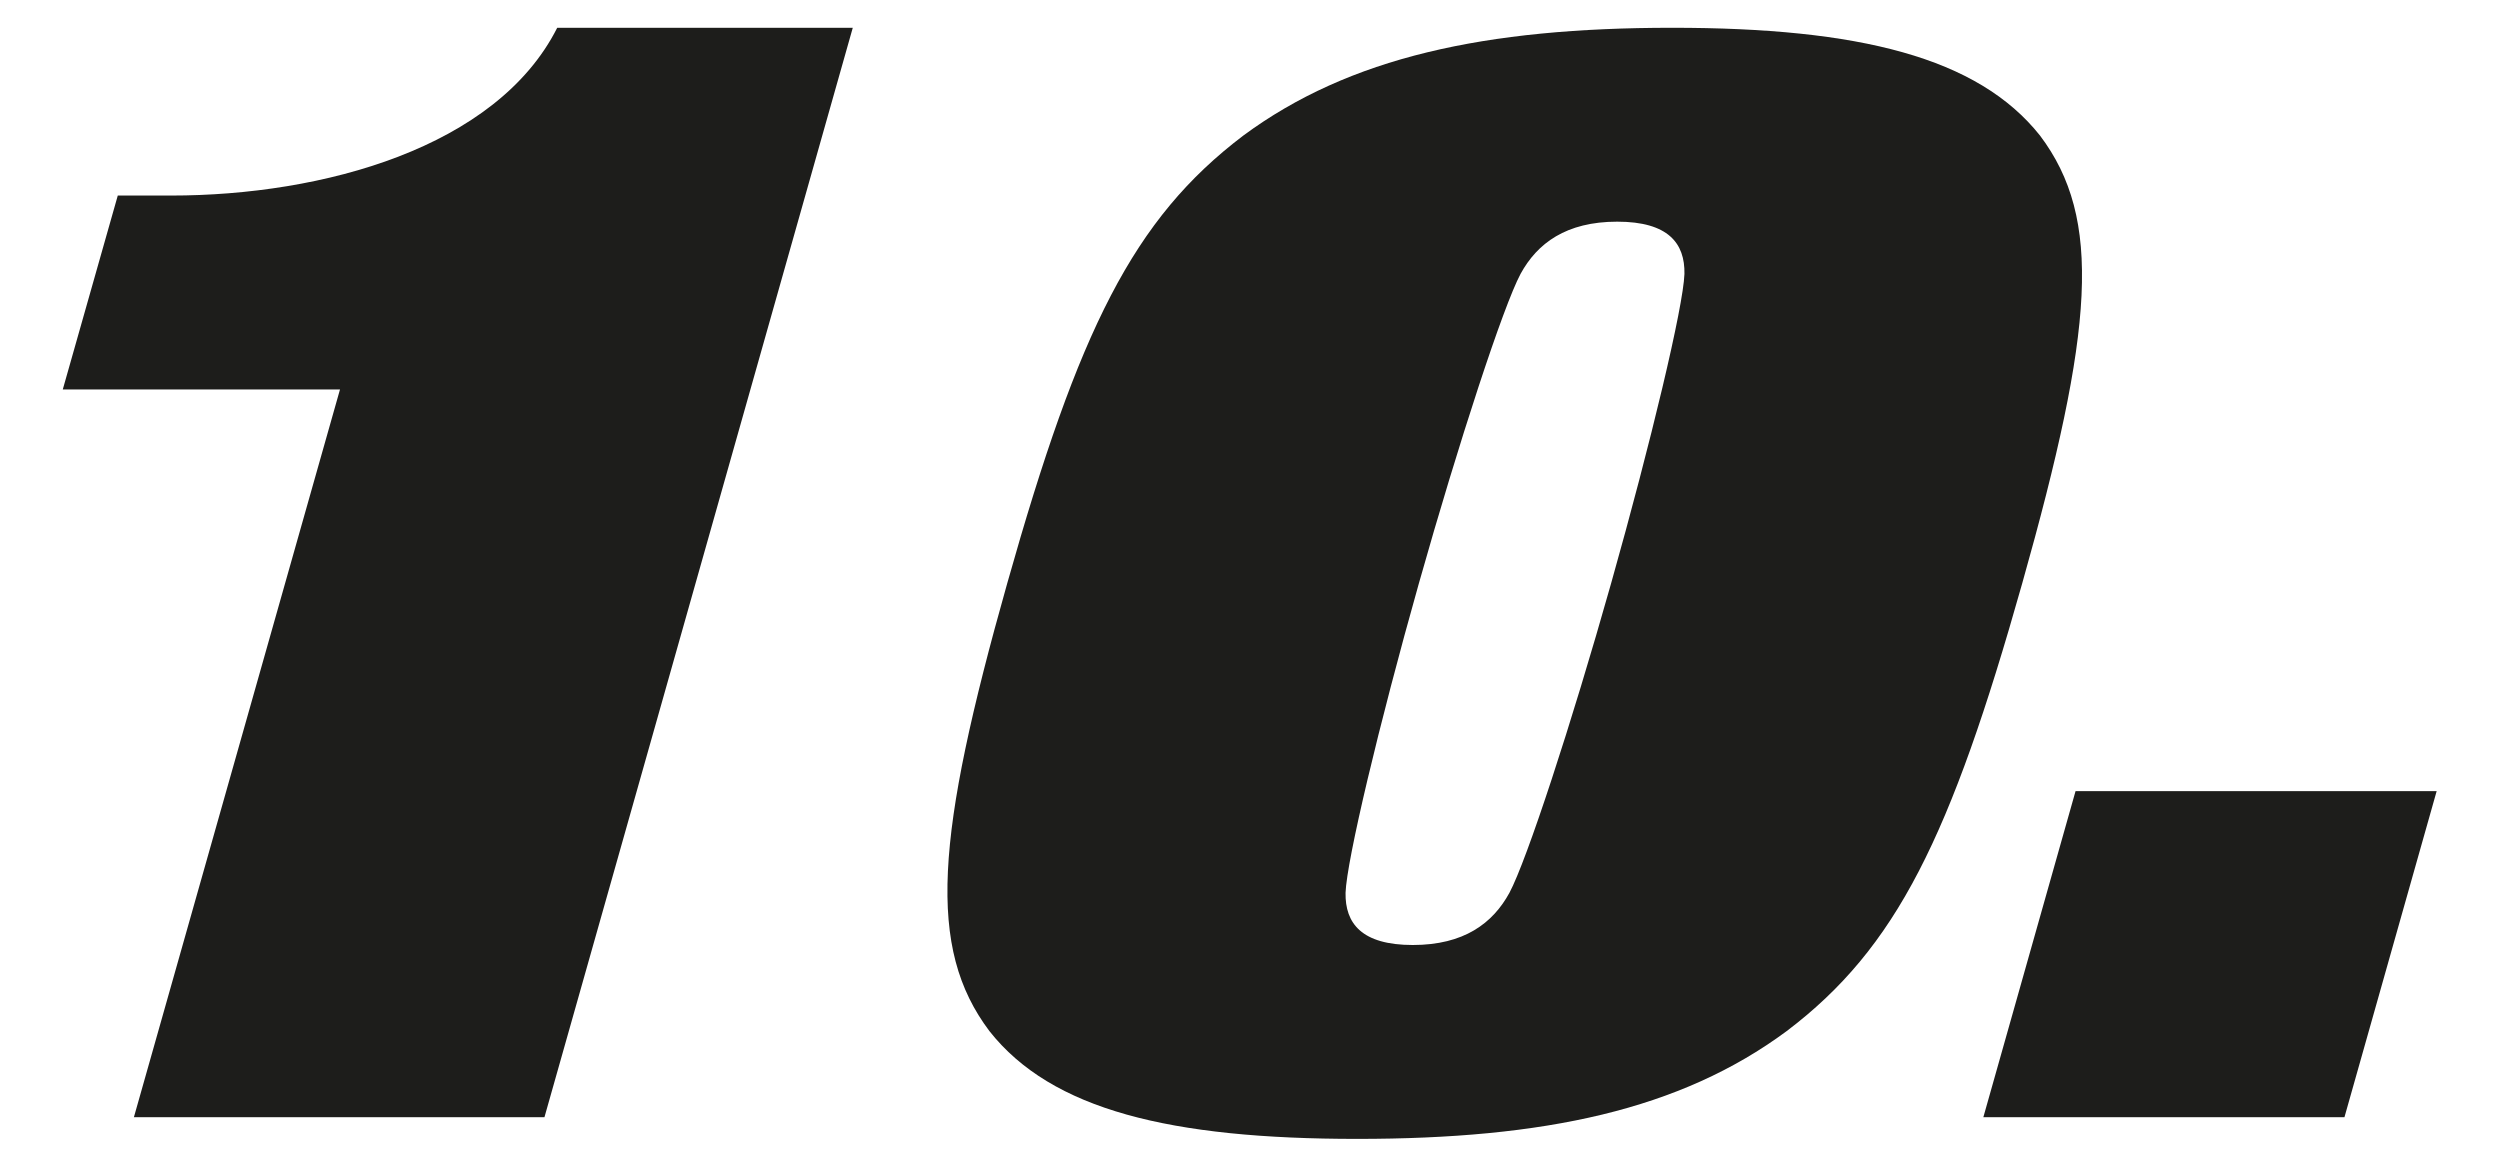
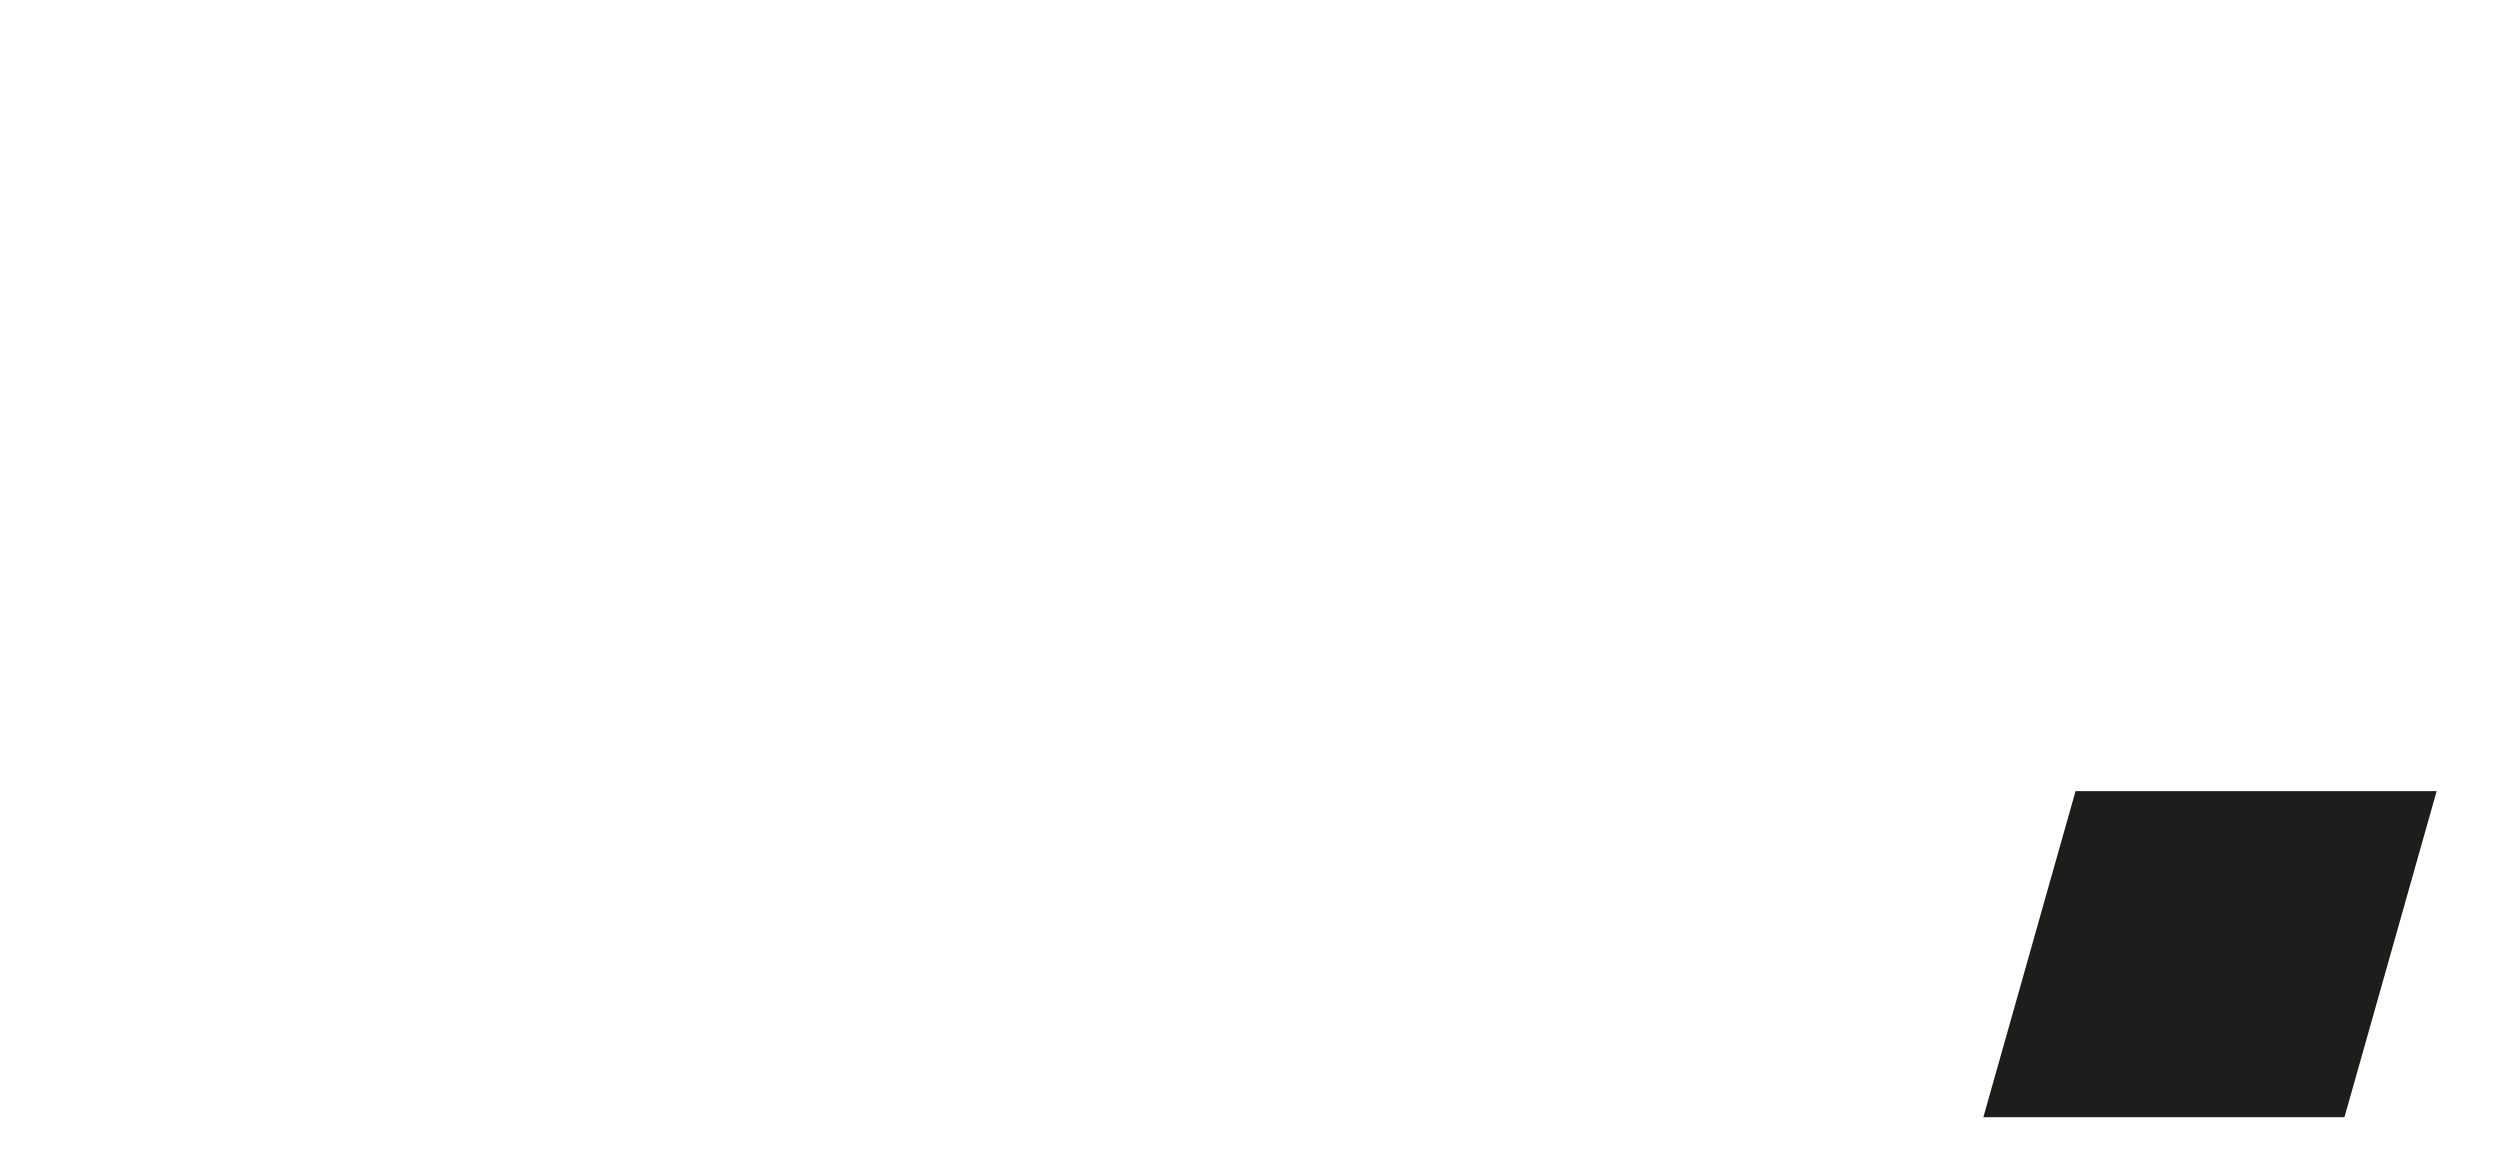
<svg xmlns="http://www.w3.org/2000/svg" version="1.1" id="Livello_1" x="0px" y="0px" viewBox="0 0 450 210" style="enable-background:new 0 0 450 210;" xml:space="preserve">
  <style type="text/css">
	.st0{fill:#1D1D1B;}
</style>
  <g>
-     <path class="st0" d="M98,201.1H24.1l37.1-131H11.3l9.9-34.9h9.6c27.3,0,58.6-8.6,69.5-30.2h53.2L98,201.1z" />
-     <path class="st0" d="M223.8,24.4C242.9,10.3,267.3,5,301,5c33.6,0,55,5.3,66.2,19.4c11.3,15,9.7,34.9-3.2,80.6   s-22.6,65.6-42.4,80.6C302.4,199.8,278,205,244.3,205c-33.6,0-55-5.2-66.2-19.4c-11.3-15-9.7-34.9,3.2-80.6S204,39.4,223.8,24.4z    M303.2,49.3c0.1-5.5-2.9-9.4-12.1-9.4c-9.2,0-14.4,3.9-17.4,9.4c-3.1,5.8-11.1,30.2-18.3,55.7c-7.2,25.5-13,49.9-13.2,55.7   c-0.1,5.5,2.9,9.4,12.1,9.4c9.2,0,14.4-3.9,17.4-9.4c3.1-5.8,11.1-30.2,18.3-55.7C297.2,79.5,303,55.2,303.2,49.3z" />
    <path class="st0" d="M373.6,142.4h65L422,201.1h-65L373.6,142.4z" />
  </g>
</svg>